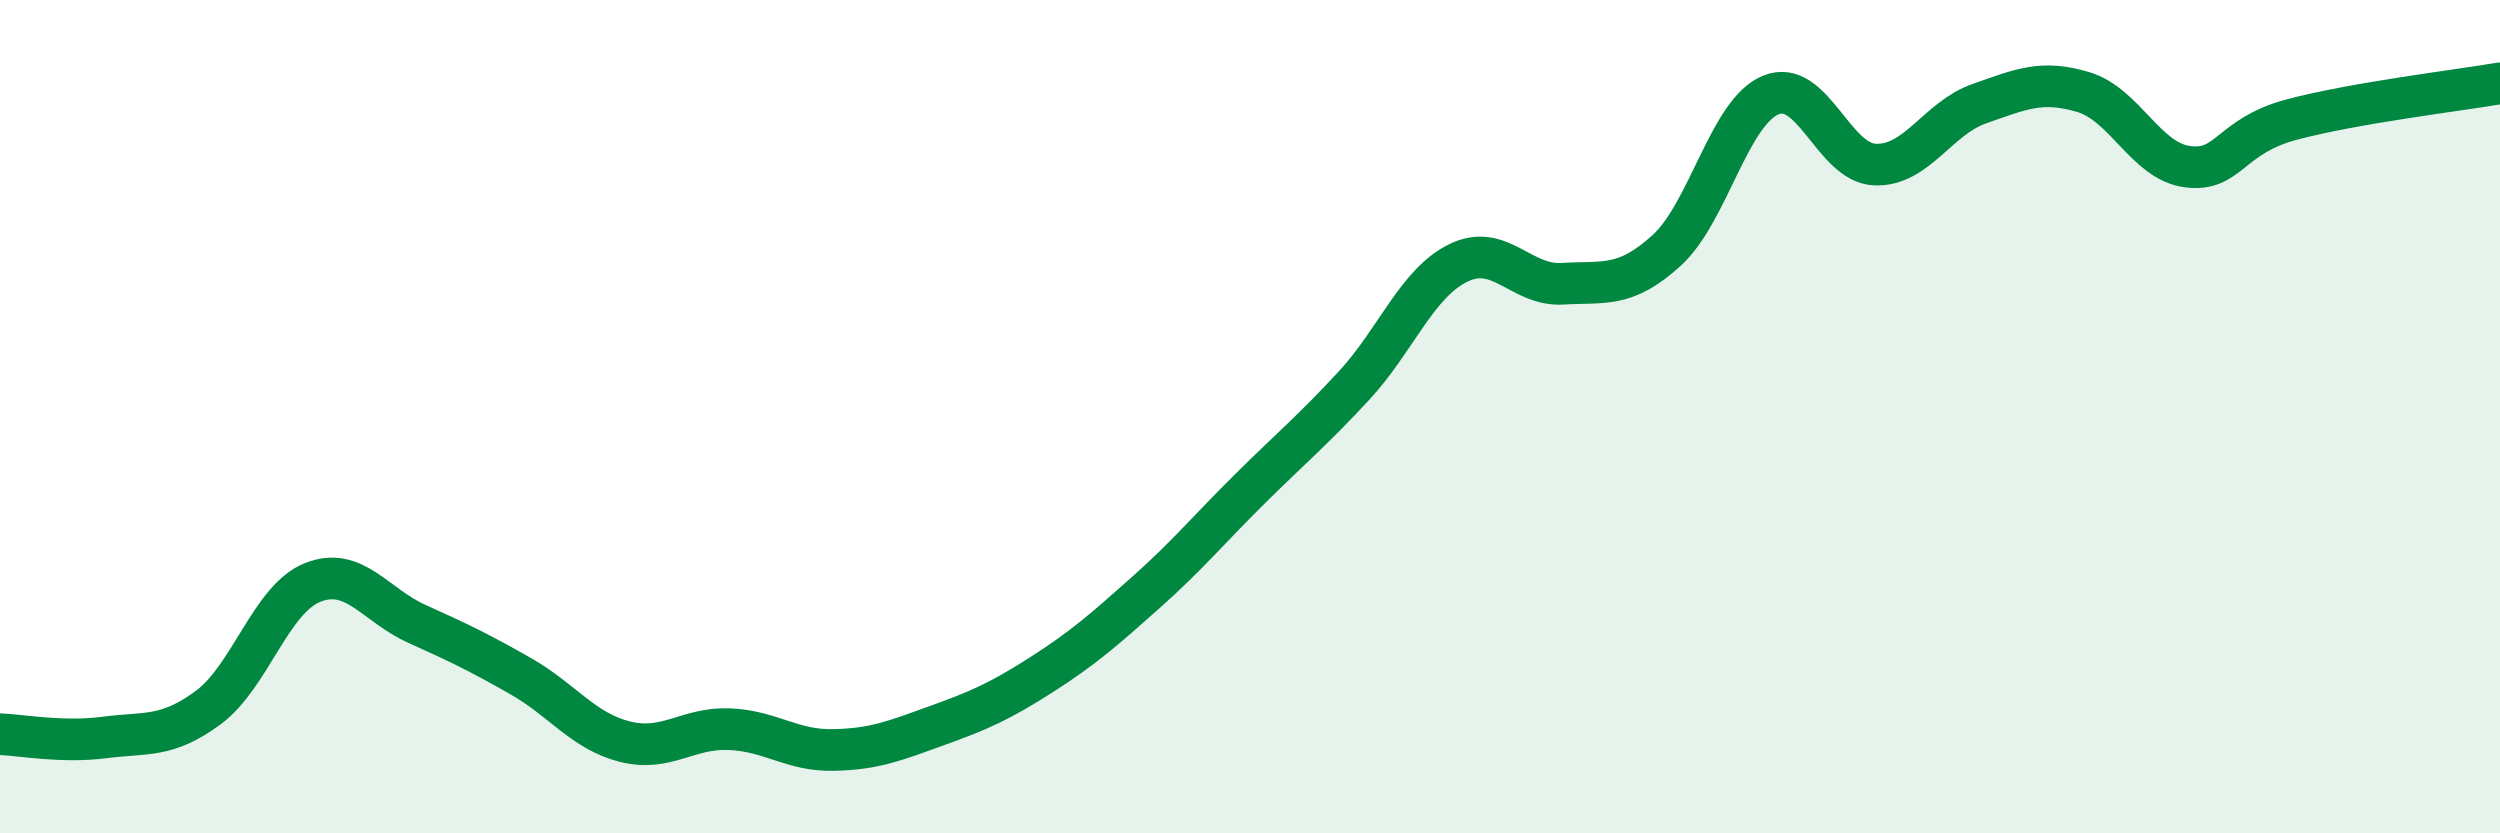
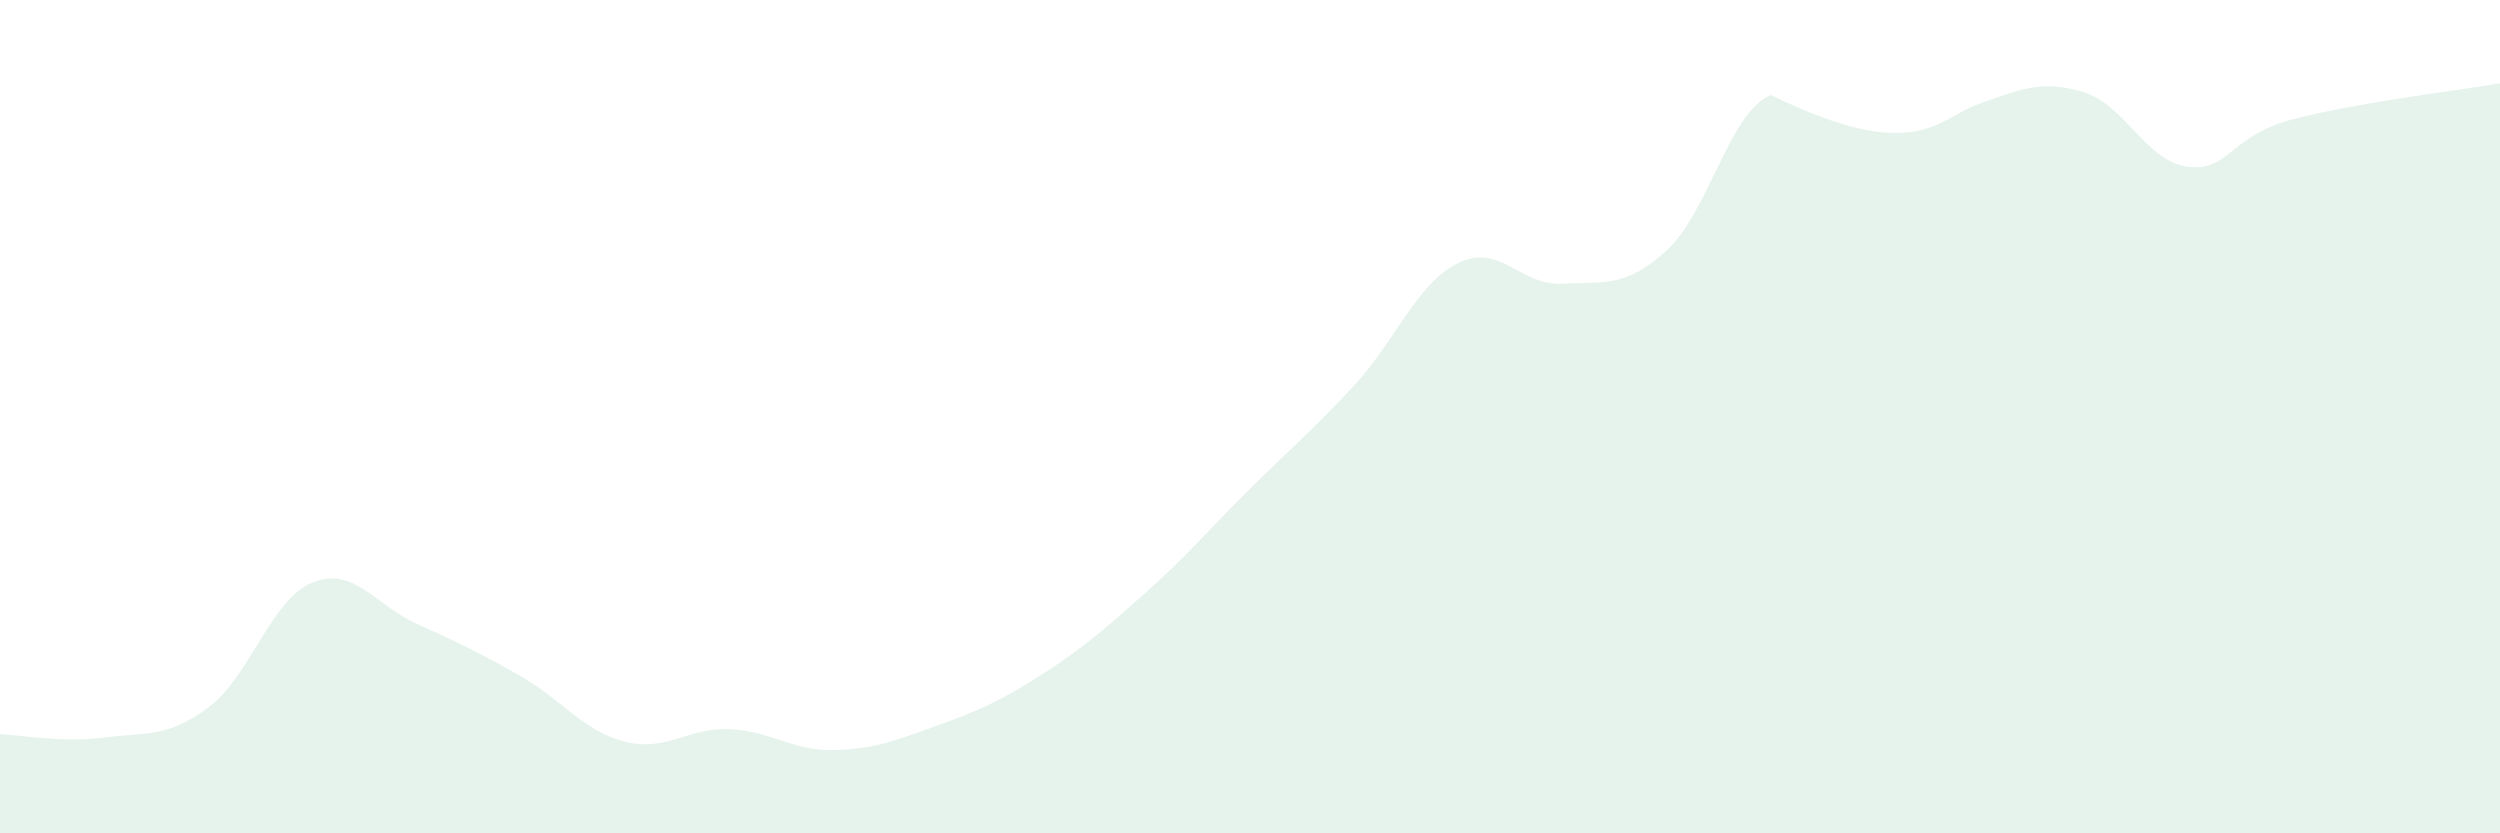
<svg xmlns="http://www.w3.org/2000/svg" width="60" height="20" viewBox="0 0 60 20">
-   <path d="M 0,17.62 C 0.5,17.64 1.5,17.83 2.5,17.7 C 3.5,17.57 4,17.72 5,16.98 C 6,16.24 6.5,14.38 7.5,13.98 C 8.5,13.58 9,14.52 10,14.97 C 11,15.42 11.5,15.66 12.5,16.23 C 13.5,16.8 14,17.55 15,17.8 C 16,18.05 16.5,17.46 17.5,17.5 C 18.5,17.54 19,18.02 20,18 C 21,17.98 21.5,17.77 22.5,17.41 C 23.5,17.05 24,16.83 25,16.19 C 26,15.55 26.5,15.11 27.5,14.22 C 28.5,13.33 29,12.72 30,11.73 C 31,10.74 31.5,10.33 32.5,9.25 C 33.5,8.17 34,6.8 35,6.31 C 36,5.82 36.5,6.87 37.5,6.81 C 38.5,6.75 39,6.92 40,6.01 C 41,5.1 41.5,2.69 42.5,2.28 C 43.5,1.87 44,3.91 45,3.95 C 46,3.99 46.5,2.84 47.5,2.49 C 48.5,2.14 49,1.91 50,2.21 C 51,2.51 51.5,3.87 52.5,4 C 53.5,4.13 53.5,3.27 55,2.87 C 56.5,2.47 59,2.17 60,2L60 20L0 20Z" fill="#008740" opacity="0.1" stroke-linecap="round" stroke-linejoin="round" />
-   <path d="M 0,17.62 C 0.5,17.64 1.5,17.83 2.5,17.7 C 3.5,17.57 4,17.72 5,16.98 C 6,16.24 6.5,14.38 7.5,13.98 C 8.5,13.58 9,14.52 10,14.97 C 11,15.42 11.5,15.66 12.5,16.23 C 13.5,16.8 14,17.55 15,17.8 C 16,18.05 16.5,17.46 17.5,17.5 C 18.5,17.54 19,18.02 20,18 C 21,17.98 21.5,17.77 22.5,17.41 C 23.5,17.05 24,16.83 25,16.19 C 26,15.55 26.5,15.11 27.5,14.22 C 28.5,13.33 29,12.72 30,11.73 C 31,10.74 31.5,10.33 32.5,9.25 C 33.5,8.17 34,6.8 35,6.31 C 36,5.82 36.5,6.87 37.5,6.81 C 38.5,6.75 39,6.92 40,6.01 C 41,5.1 41.5,2.69 42.5,2.28 C 43.5,1.87 44,3.91 45,3.95 C 46,3.99 46.5,2.84 47.5,2.49 C 48.5,2.14 49,1.91 50,2.21 C 51,2.51 51.5,3.87 52.5,4 C 53.5,4.13 53.5,3.27 55,2.87 C 56.5,2.47 59,2.17 60,2" stroke="#008740" stroke-width="1" fill="none" stroke-linecap="round" stroke-linejoin="round" />
+   <path d="M 0,17.62 C 0.5,17.64 1.5,17.83 2.5,17.7 C 3.5,17.57 4,17.72 5,16.98 C 6,16.24 6.5,14.38 7.5,13.98 C 8.5,13.58 9,14.52 10,14.97 C 11,15.42 11.5,15.66 12.5,16.23 C 13.5,16.8 14,17.55 15,17.8 C 16,18.05 16.5,17.46 17.5,17.5 C 18.5,17.54 19,18.02 20,18 C 21,17.98 21.5,17.77 22.5,17.41 C 23.5,17.05 24,16.83 25,16.19 C 26,15.55 26.5,15.11 27.5,14.22 C 28.5,13.33 29,12.72 30,11.73 C 31,10.74 31.5,10.33 32.5,9.25 C 33.5,8.17 34,6.8 35,6.31 C 36,5.82 36.5,6.87 37.5,6.81 C 38.5,6.75 39,6.92 40,6.01 C 41,5.1 41.5,2.69 42.5,2.28 C 46,3.99 46.5,2.84 47.5,2.49 C 48.5,2.14 49,1.91 50,2.21 C 51,2.51 51.5,3.87 52.5,4 C 53.5,4.13 53.5,3.27 55,2.87 C 56.5,2.47 59,2.17 60,2L60 20L0 20Z" fill="#008740" opacity="0.1" stroke-linecap="round" stroke-linejoin="round" />
</svg>